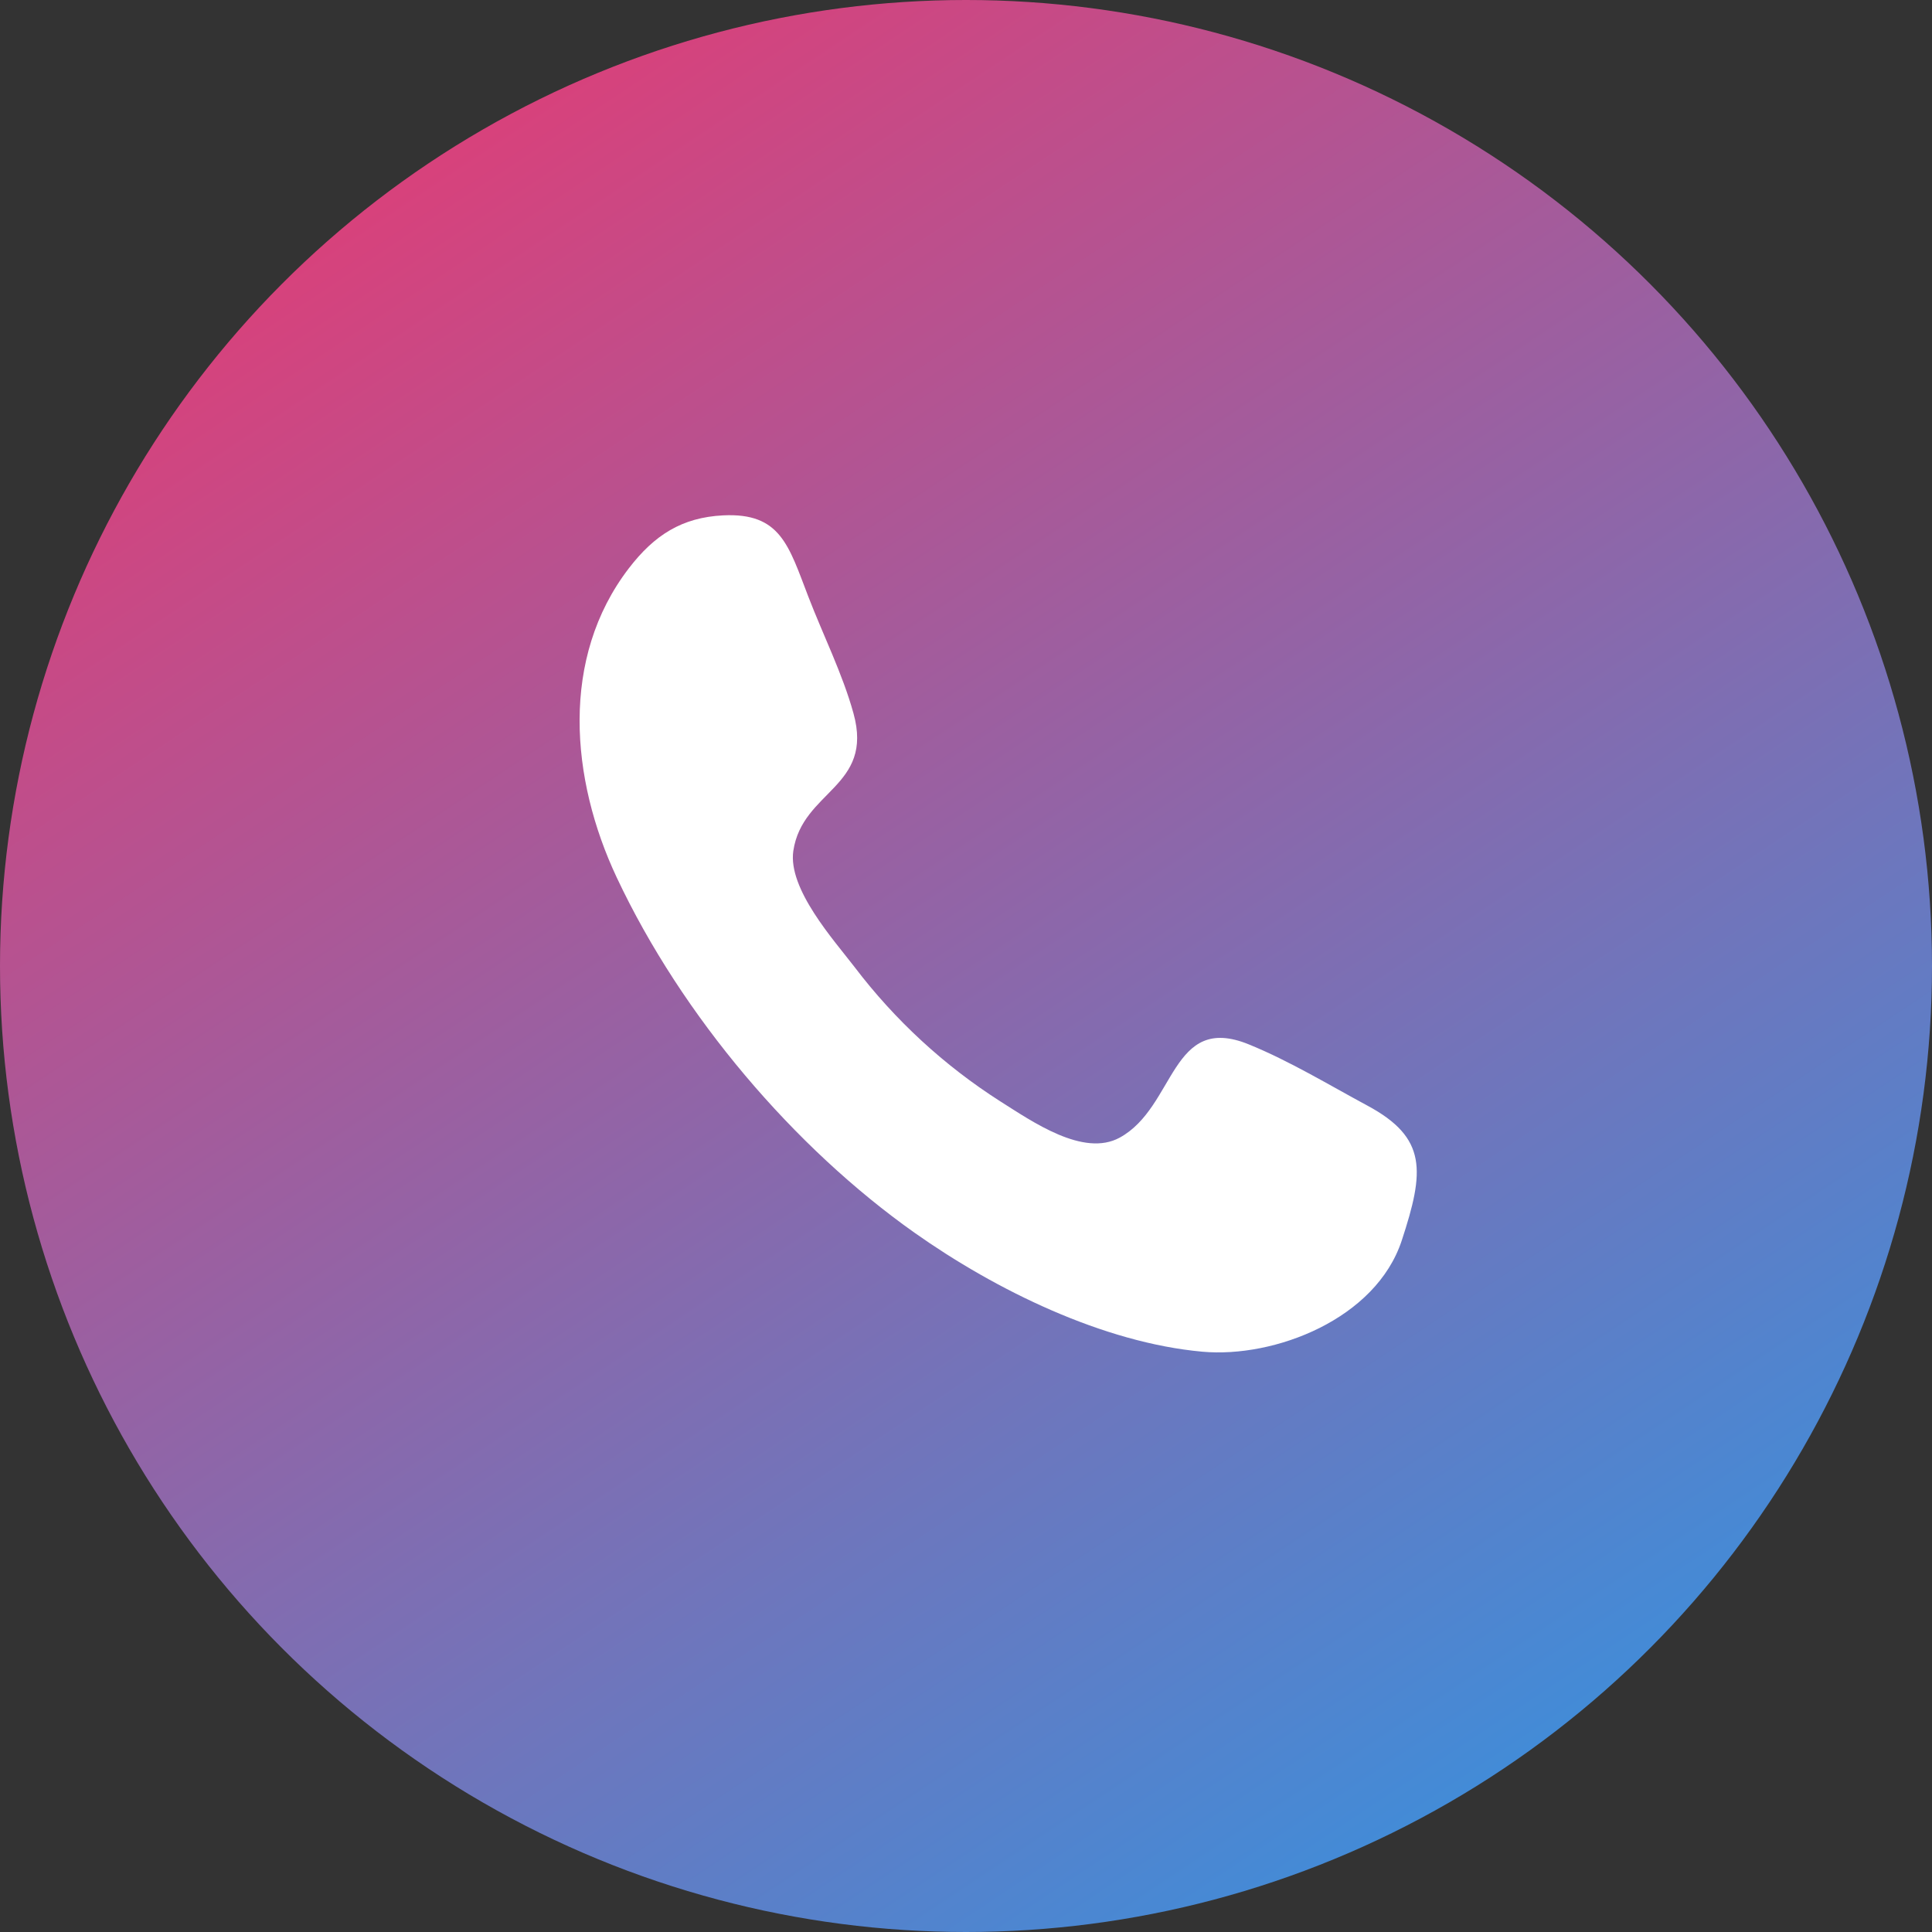
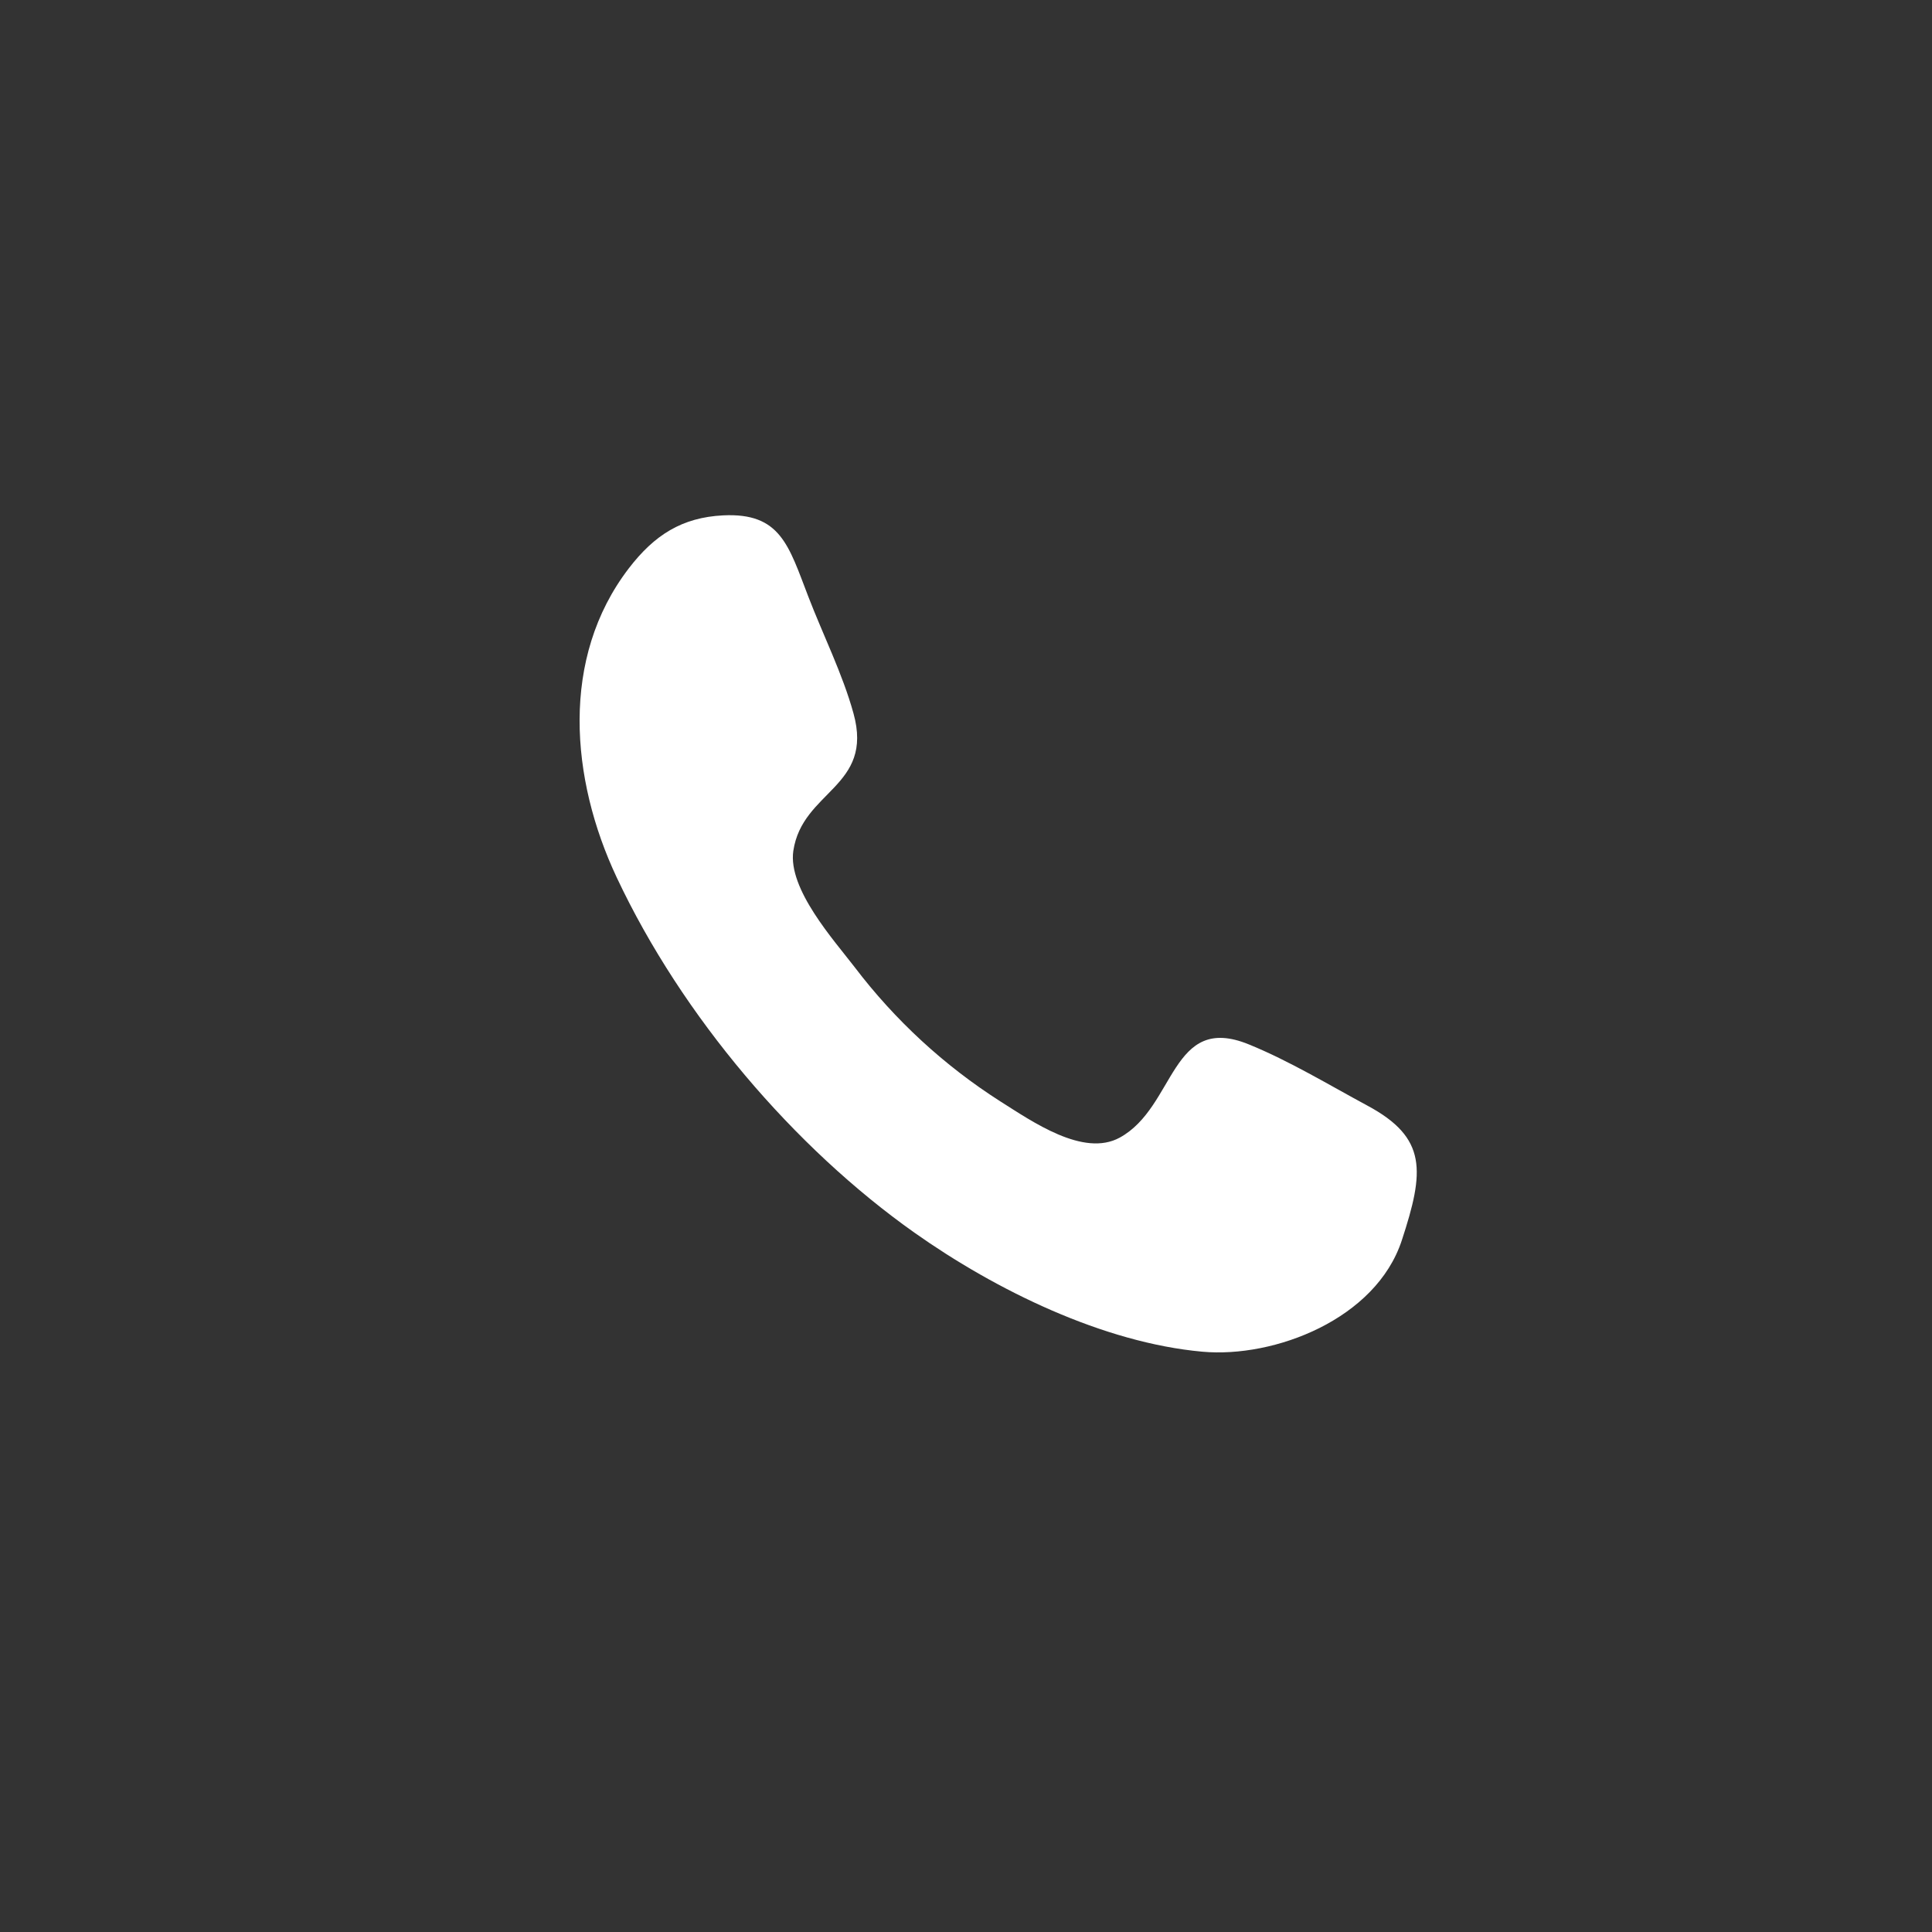
<svg xmlns="http://www.w3.org/2000/svg" width="186" height="186" viewBox="0 0 186 186" fill="none">
  <rect x="0" y="0" width="186" height="186" fill="#333333" stroke="none" />
-   <circle cx="93" cy="93" r="93" fill="url(#paint0_linear_103_2)" />
  <path fill-rule="evenodd" clip-rule="evenodd" d="M134.949 119.431C132.461 126.991 122.714 130.761 115.75 130.132C106.24 129.273 95.891 124.228 88.035 118.672C76.488 110.505 65.672 97.872 59.369 84.466C54.915 74.993 53.916 63.346 60.541 54.711C62.991 51.519 65.645 49.815 69.621 49.616C75.145 49.347 75.919 52.507 77.816 57.429C79.229 61.11 81.115 64.864 82.168 68.679C84.14 75.799 77.246 76.096 76.376 81.915C75.838 85.585 80.282 90.507 82.291 93.124C86.165 98.22 90.909 102.59 96.305 106.034C99.367 107.963 104.3 111.439 107.803 109.521C113.198 106.566 112.693 97.469 120.231 100.548C124.138 102.139 127.92 104.434 131.649 106.444C137.415 109.544 137.146 112.757 134.949 119.431C133.304 124.417 136.593 114.444 134.949 119.431Z" fill="white" />
  <defs>
    <linearGradient id="paint0_linear_103_2" x1="27" y1="14" x2="136.5" y2="178.5" gradientUnits="userSpaceOnUse">
      <stop stop-color="#DF3E77" />
      <stop offset="1" stop-color="#418CD8" />
    </linearGradient>
  </defs>
</svg>